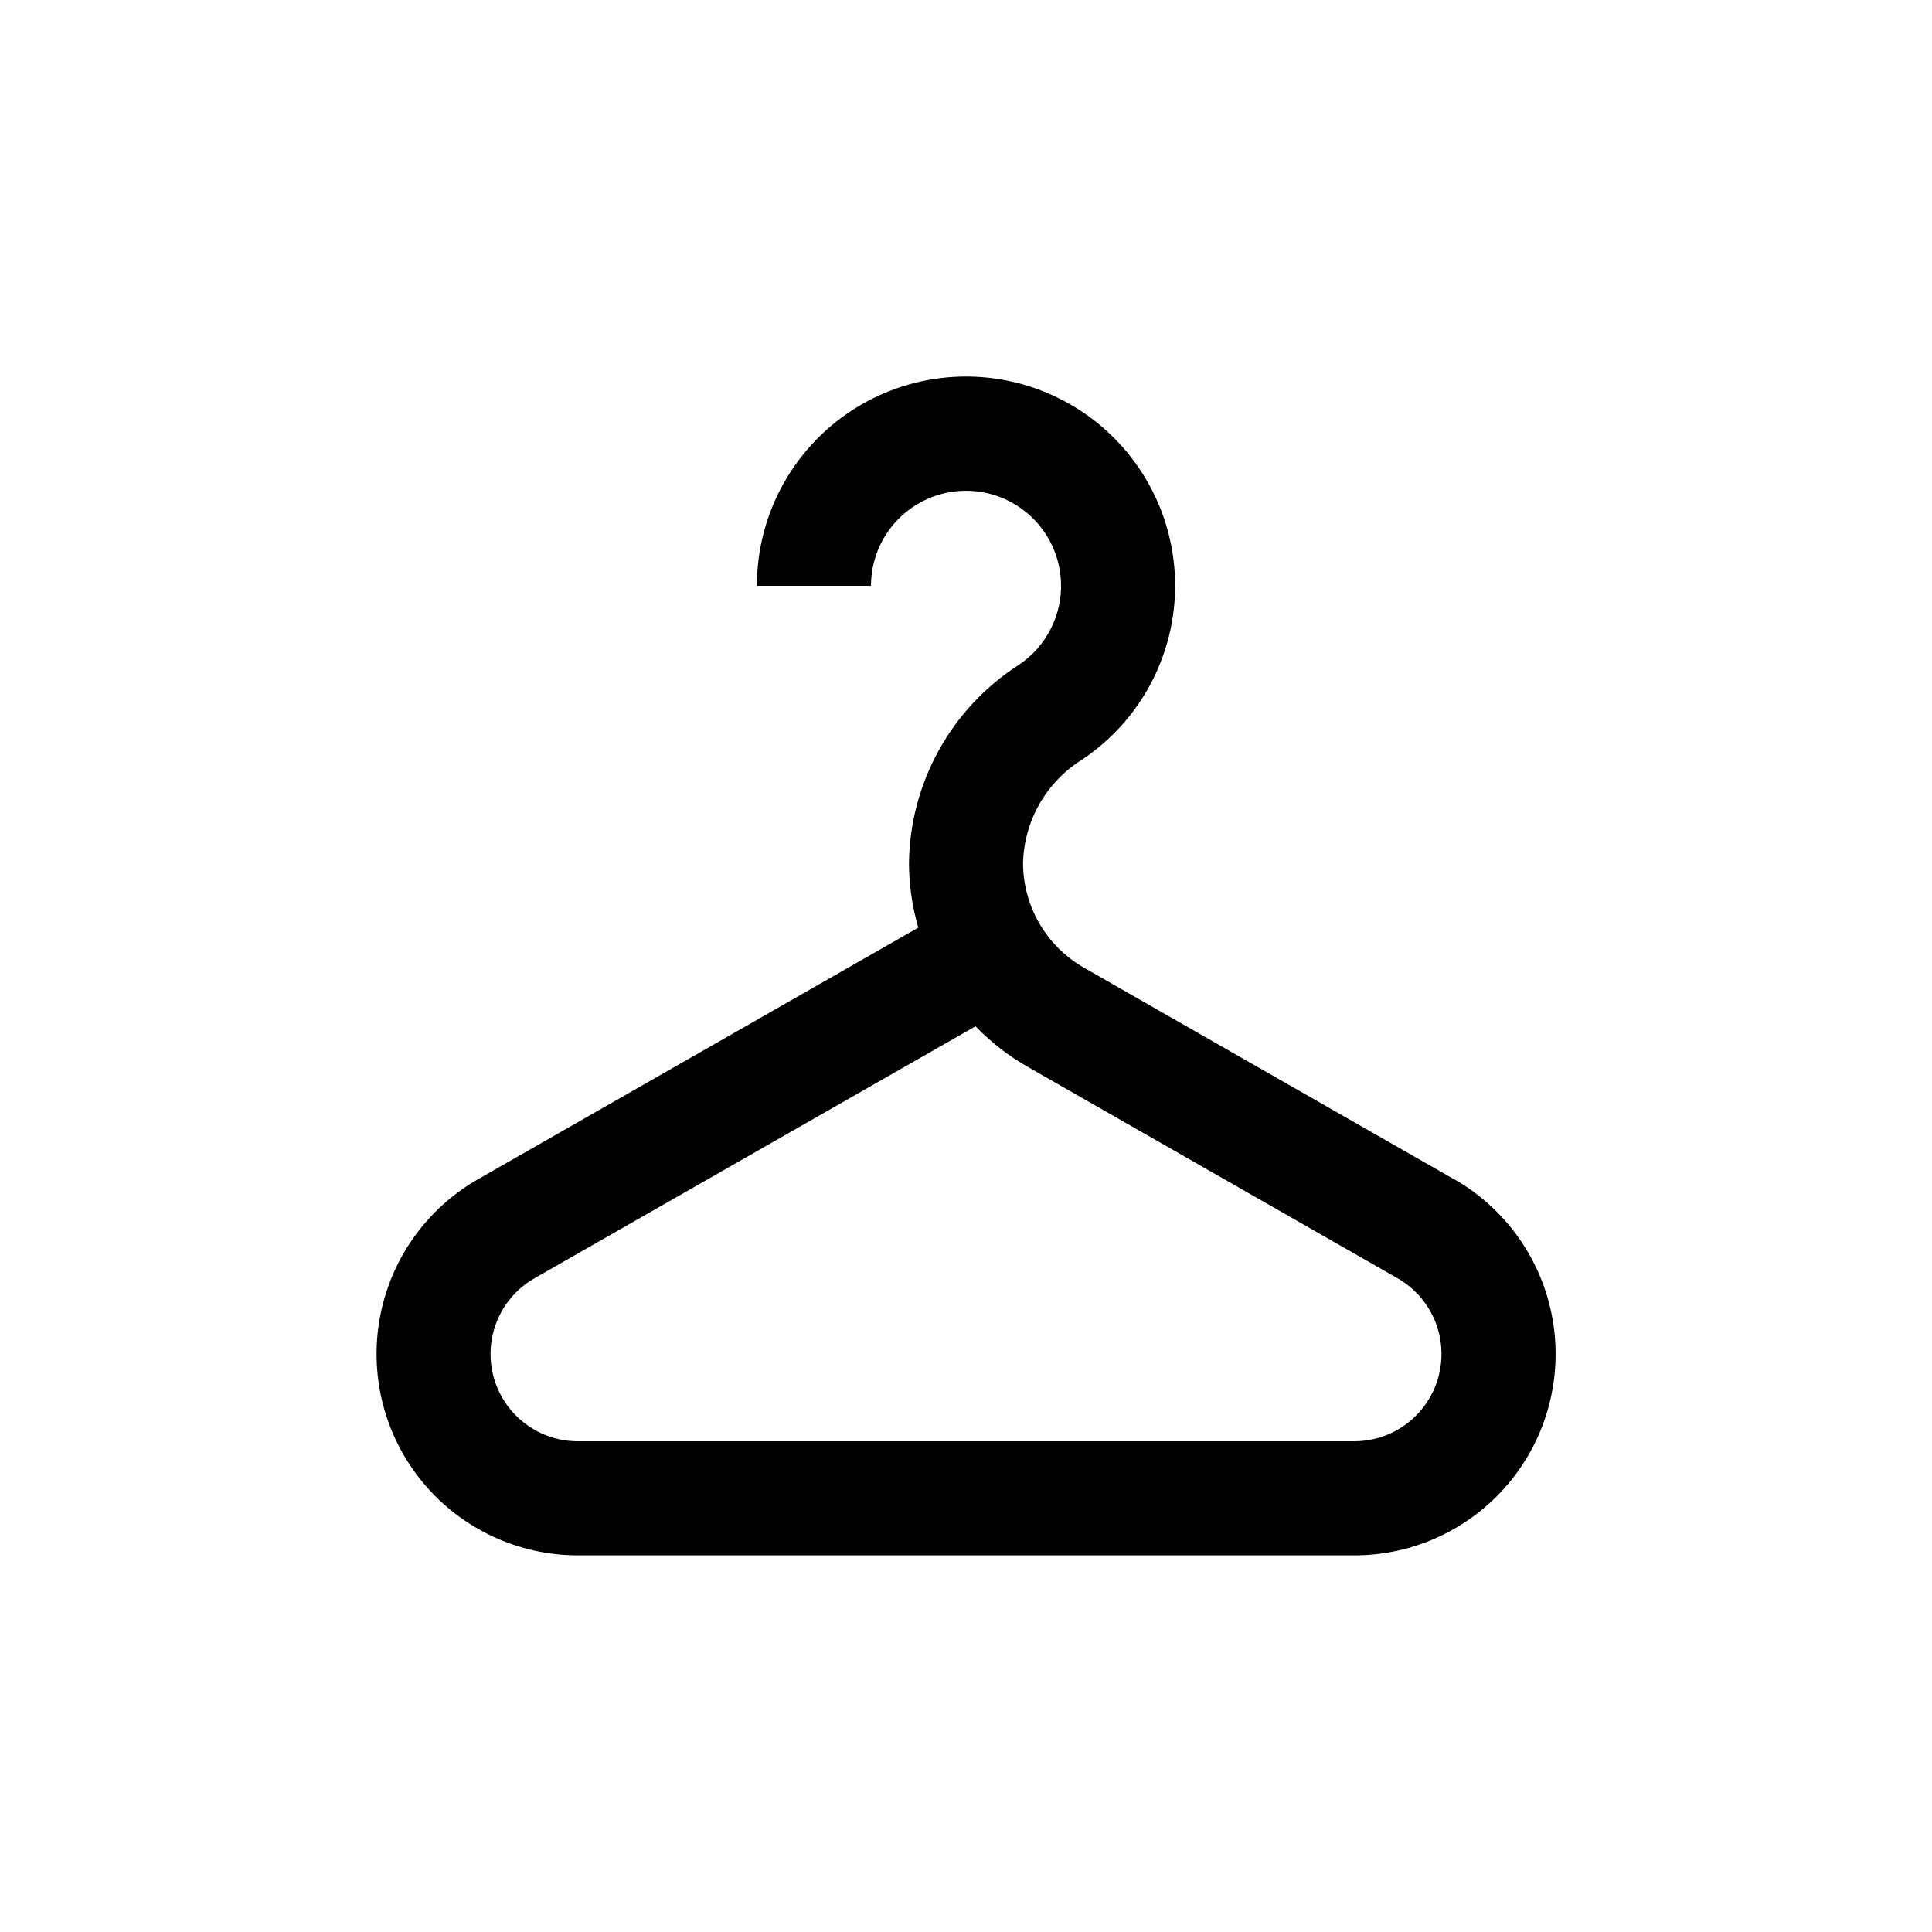
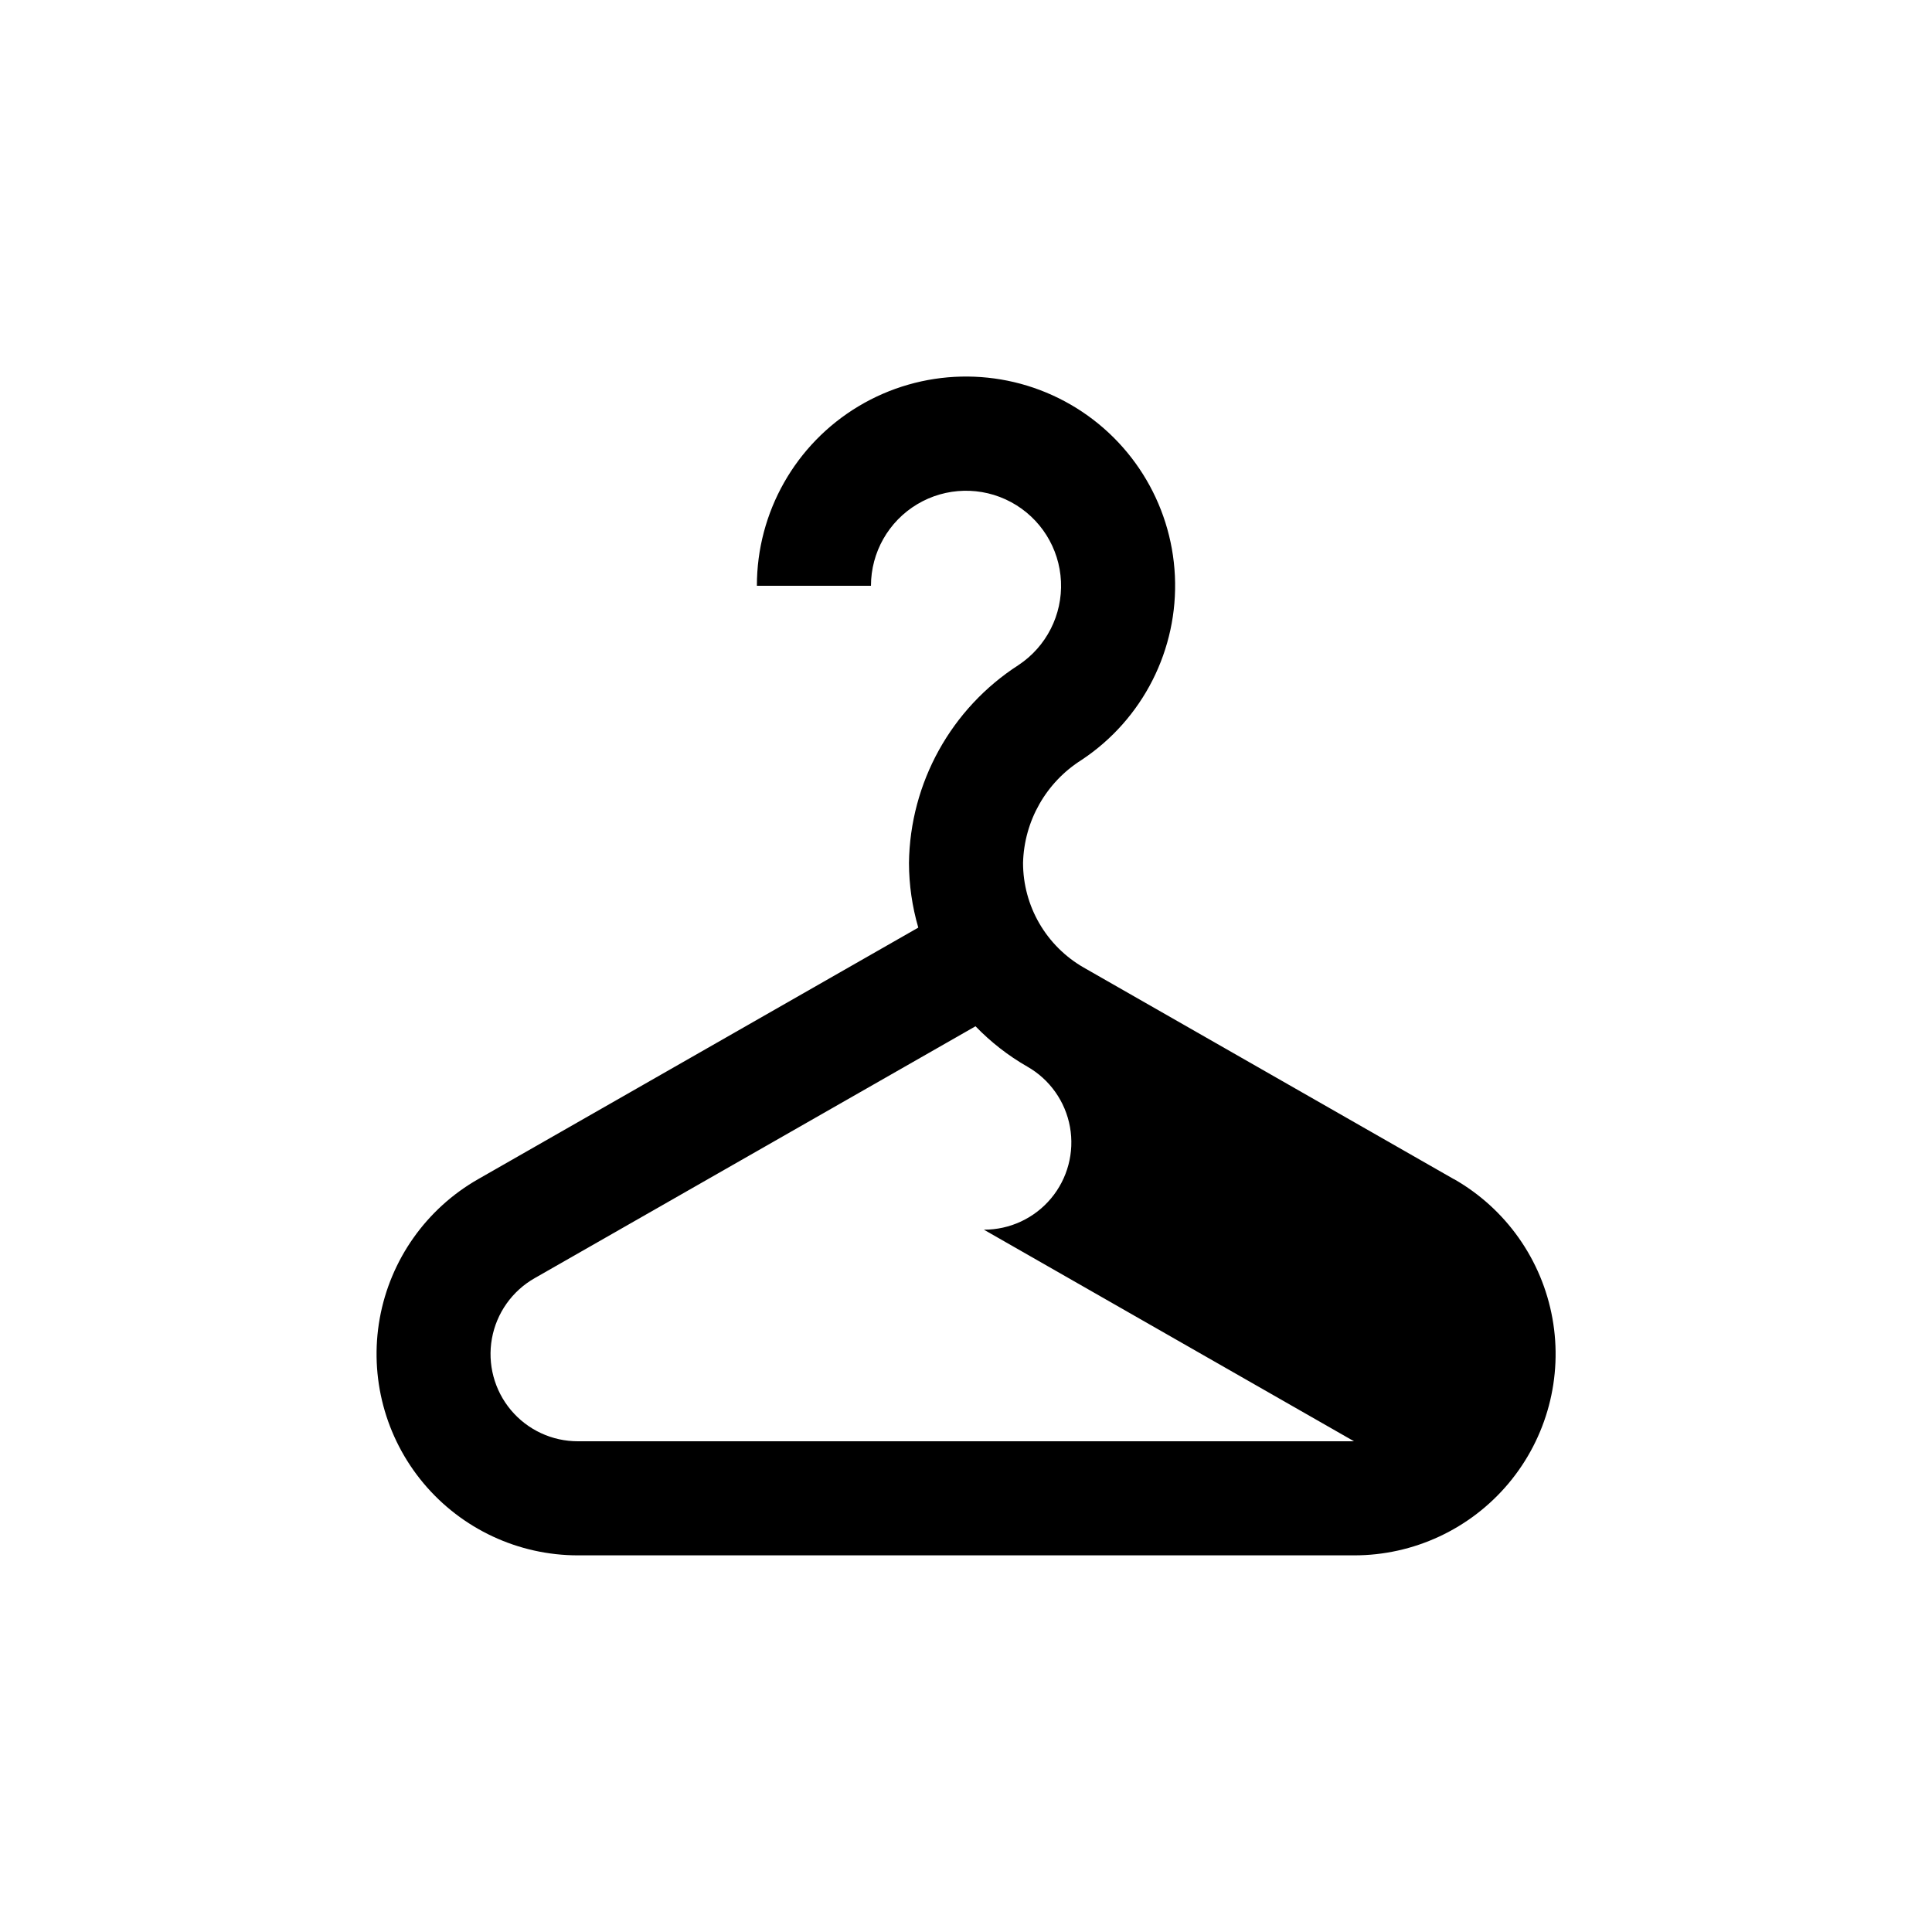
<svg xmlns="http://www.w3.org/2000/svg" fill="#000000" width="800px" height="800px" version="1.1" viewBox="144 144 512 512">
-   <path d="m529.28 456.48-98.094-56.074c-4.879-2.801-8.93-6.836-11.754-11.699-2.82-4.863-4.309-10.387-4.316-16.012 0.277-11.125 6.102-21.375 15.516-27.305 16.25-10.777 25.637-29.297 24.727-48.773-0.906-19.473-11.984-37.035-29.164-46.25-17.18-9.215-37.941-8.723-54.668 1.293-16.723 10.016-26.957 28.086-26.945 47.582h30.23c0-8.863 4.66-17.074 12.266-21.621 7.606-4.547 17.043-4.762 24.848-0.566 7.809 4.195 12.836 12.184 13.242 21.035 0.406 8.852-3.871 17.27-11.262 22.16-17.852 11.516-28.746 31.207-29.02 52.445 0.016 5.797 0.848 11.562 2.469 17.129l-116.63 66.656c-13.734 7.828-23.289 21.344-26.09 36.902-2.797 15.559 1.445 31.555 11.59 43.68 10.145 12.125 25.141 19.129 40.949 19.121h205.65c15.816 0.023 30.824-6.973 40.98-19.094 10.152-12.125 14.406-28.125 11.609-43.691-2.793-15.562-12.348-29.086-26.086-36.918zm-26.453 69.473h-205.65c-6.859 0.02-13.375-3.012-17.781-8.27-4.406-5.258-6.25-12.199-5.035-18.949 1.215-6.754 5.367-12.617 11.328-16.008l116.83-66.754c4.043 4.188 8.656 7.785 13.707 10.68l98.09 56.074c5.965 3.391 10.113 9.254 11.328 16.008 1.215 6.75-0.629 13.691-5.035 18.949-4.406 5.258-10.918 8.289-17.781 8.27z" />
+   <path d="m529.28 456.48-98.094-56.074c-4.879-2.801-8.93-6.836-11.754-11.699-2.82-4.863-4.309-10.387-4.316-16.012 0.277-11.125 6.102-21.375 15.516-27.305 16.25-10.777 25.637-29.297 24.727-48.773-0.906-19.473-11.984-37.035-29.164-46.25-17.18-9.215-37.941-8.723-54.668 1.293-16.723 10.016-26.957 28.086-26.945 47.582h30.23c0-8.863 4.66-17.074 12.266-21.621 7.606-4.547 17.043-4.762 24.848-0.566 7.809 4.195 12.836 12.184 13.242 21.035 0.406 8.852-3.871 17.27-11.262 22.16-17.852 11.516-28.746 31.207-29.02 52.445 0.016 5.797 0.848 11.562 2.469 17.129l-116.63 66.656c-13.734 7.828-23.289 21.344-26.09 36.902-2.797 15.559 1.445 31.555 11.59 43.68 10.145 12.125 25.141 19.129 40.949 19.121h205.65c15.816 0.023 30.824-6.973 40.98-19.094 10.152-12.125 14.406-28.125 11.609-43.691-2.793-15.562-12.348-29.086-26.086-36.918zm-26.453 69.473h-205.65c-6.859 0.02-13.375-3.012-17.781-8.27-4.406-5.258-6.25-12.199-5.035-18.949 1.215-6.754 5.367-12.617 11.328-16.008l116.83-66.754c4.043 4.188 8.656 7.785 13.707 10.68c5.965 3.391 10.113 9.254 11.328 16.008 1.215 6.75-0.629 13.691-5.035 18.949-4.406 5.258-10.918 8.289-17.781 8.27z" />
</svg>